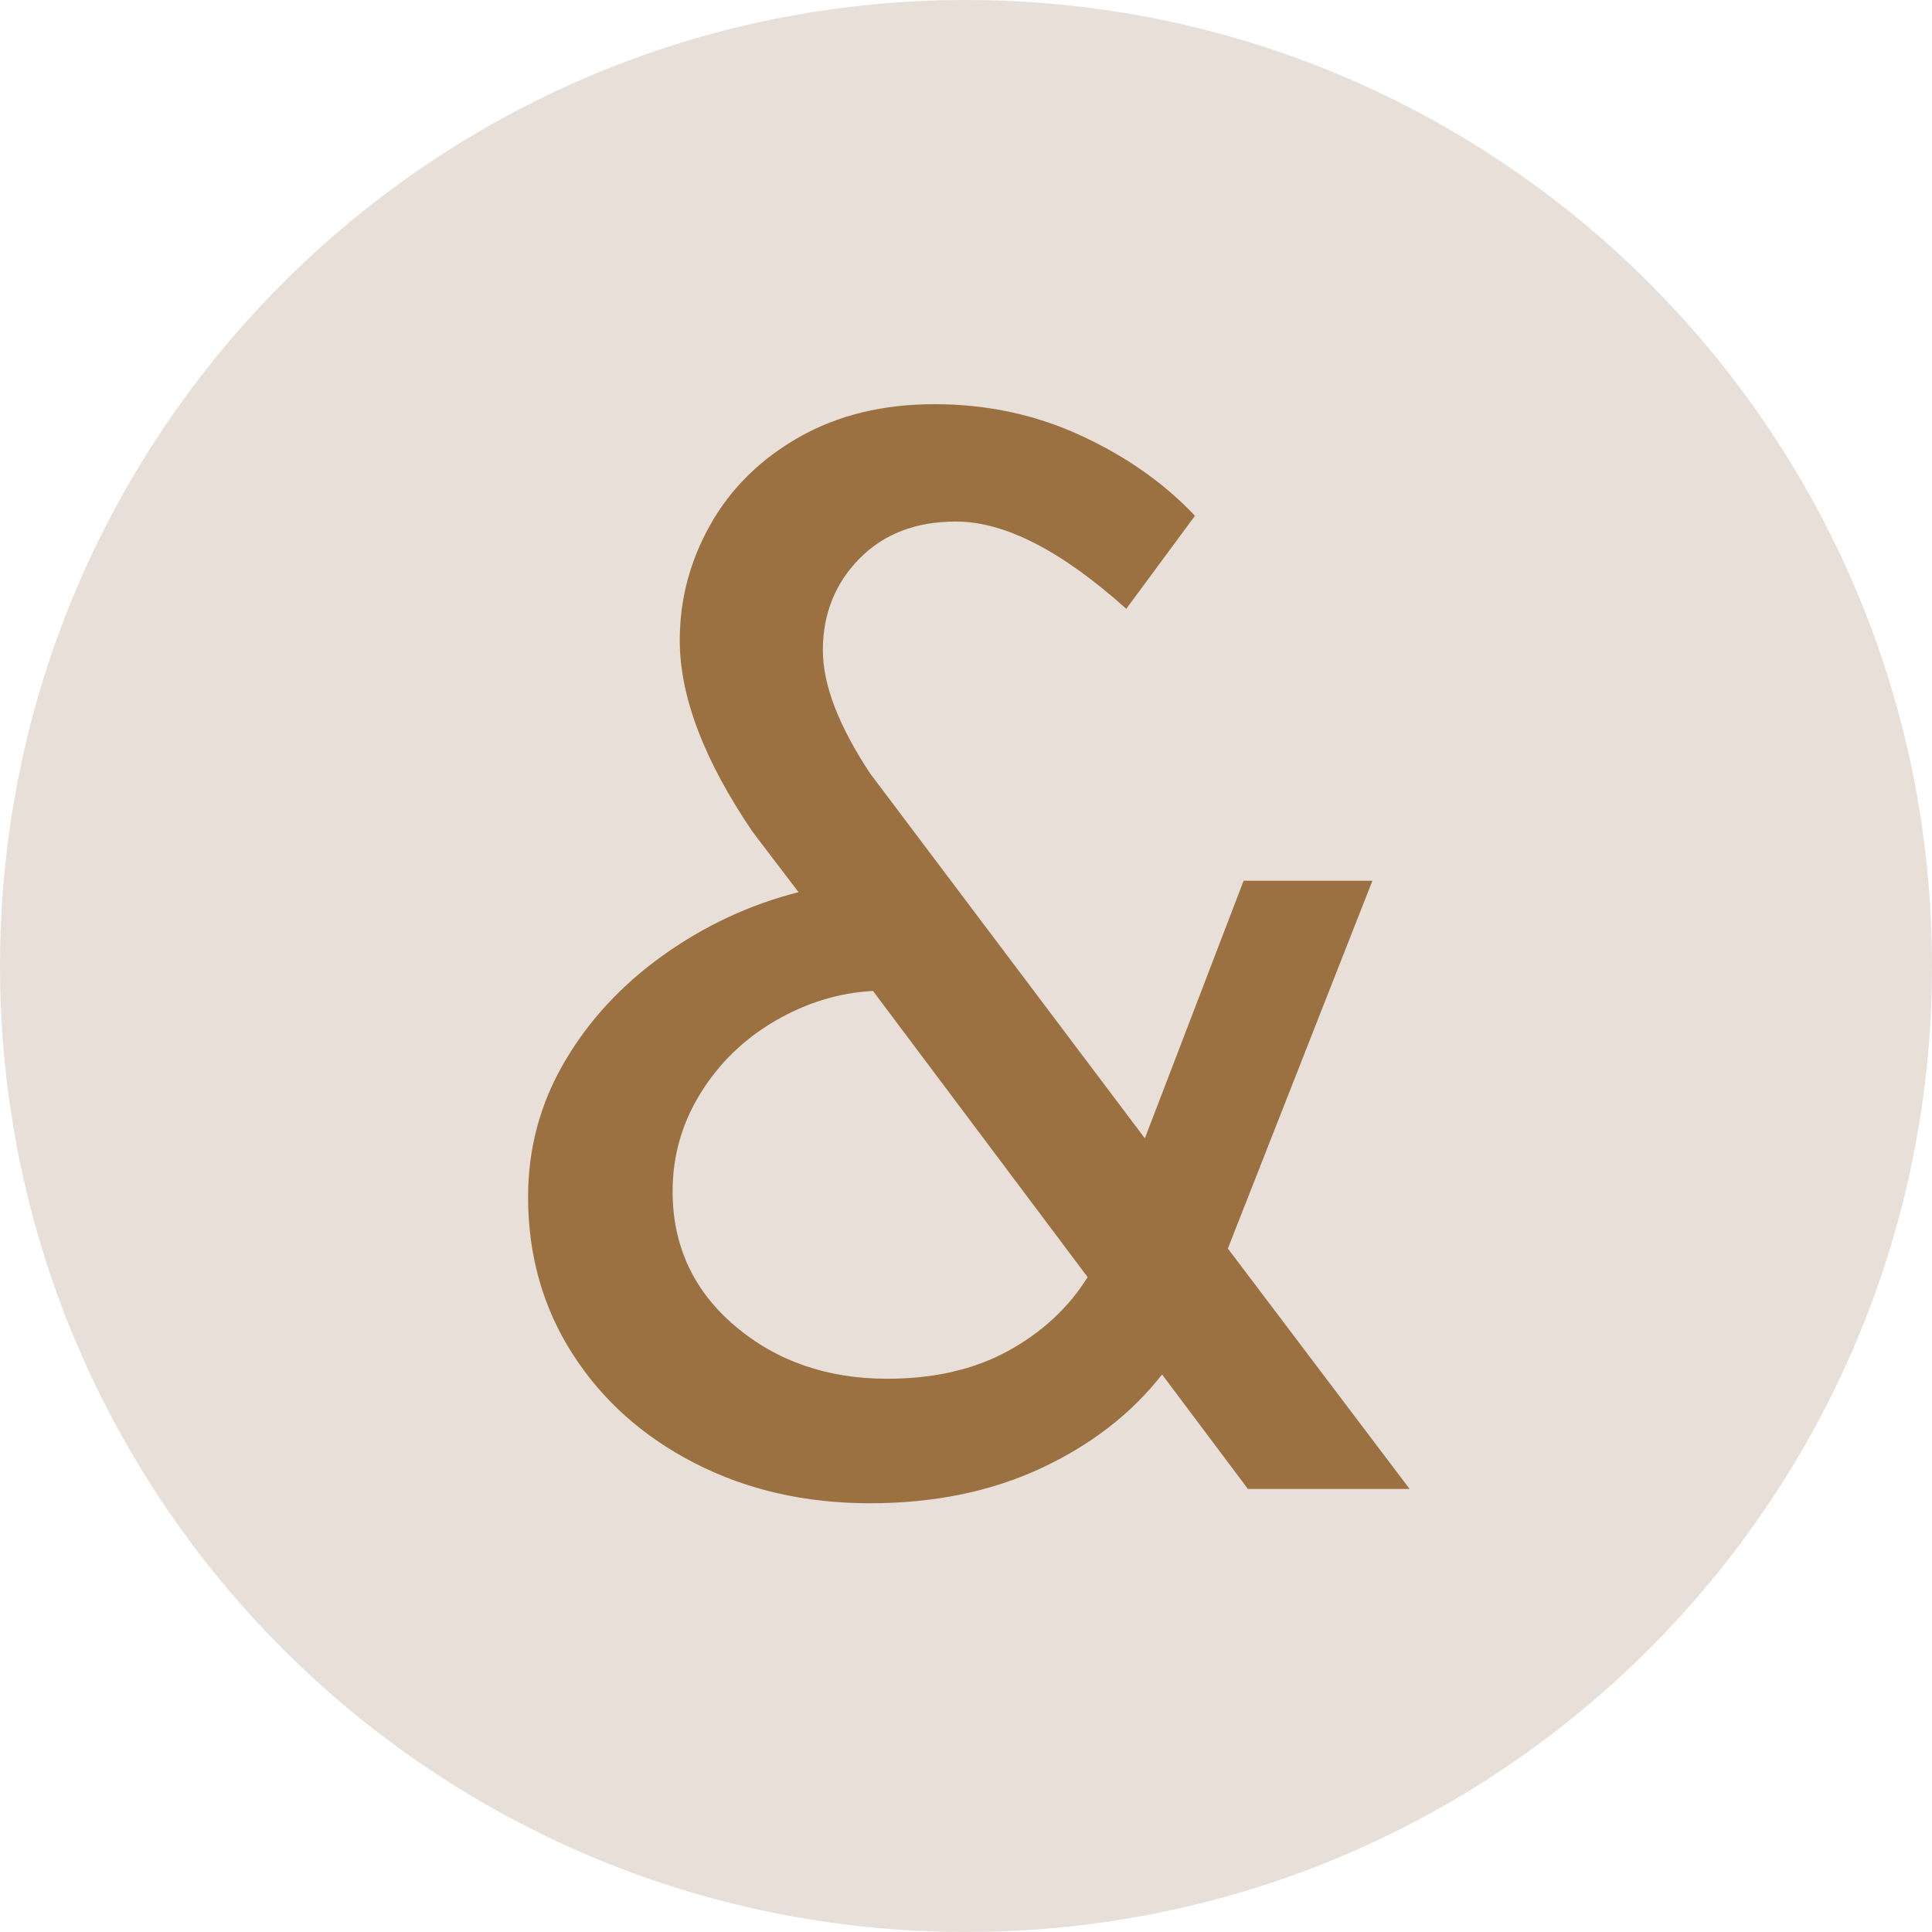
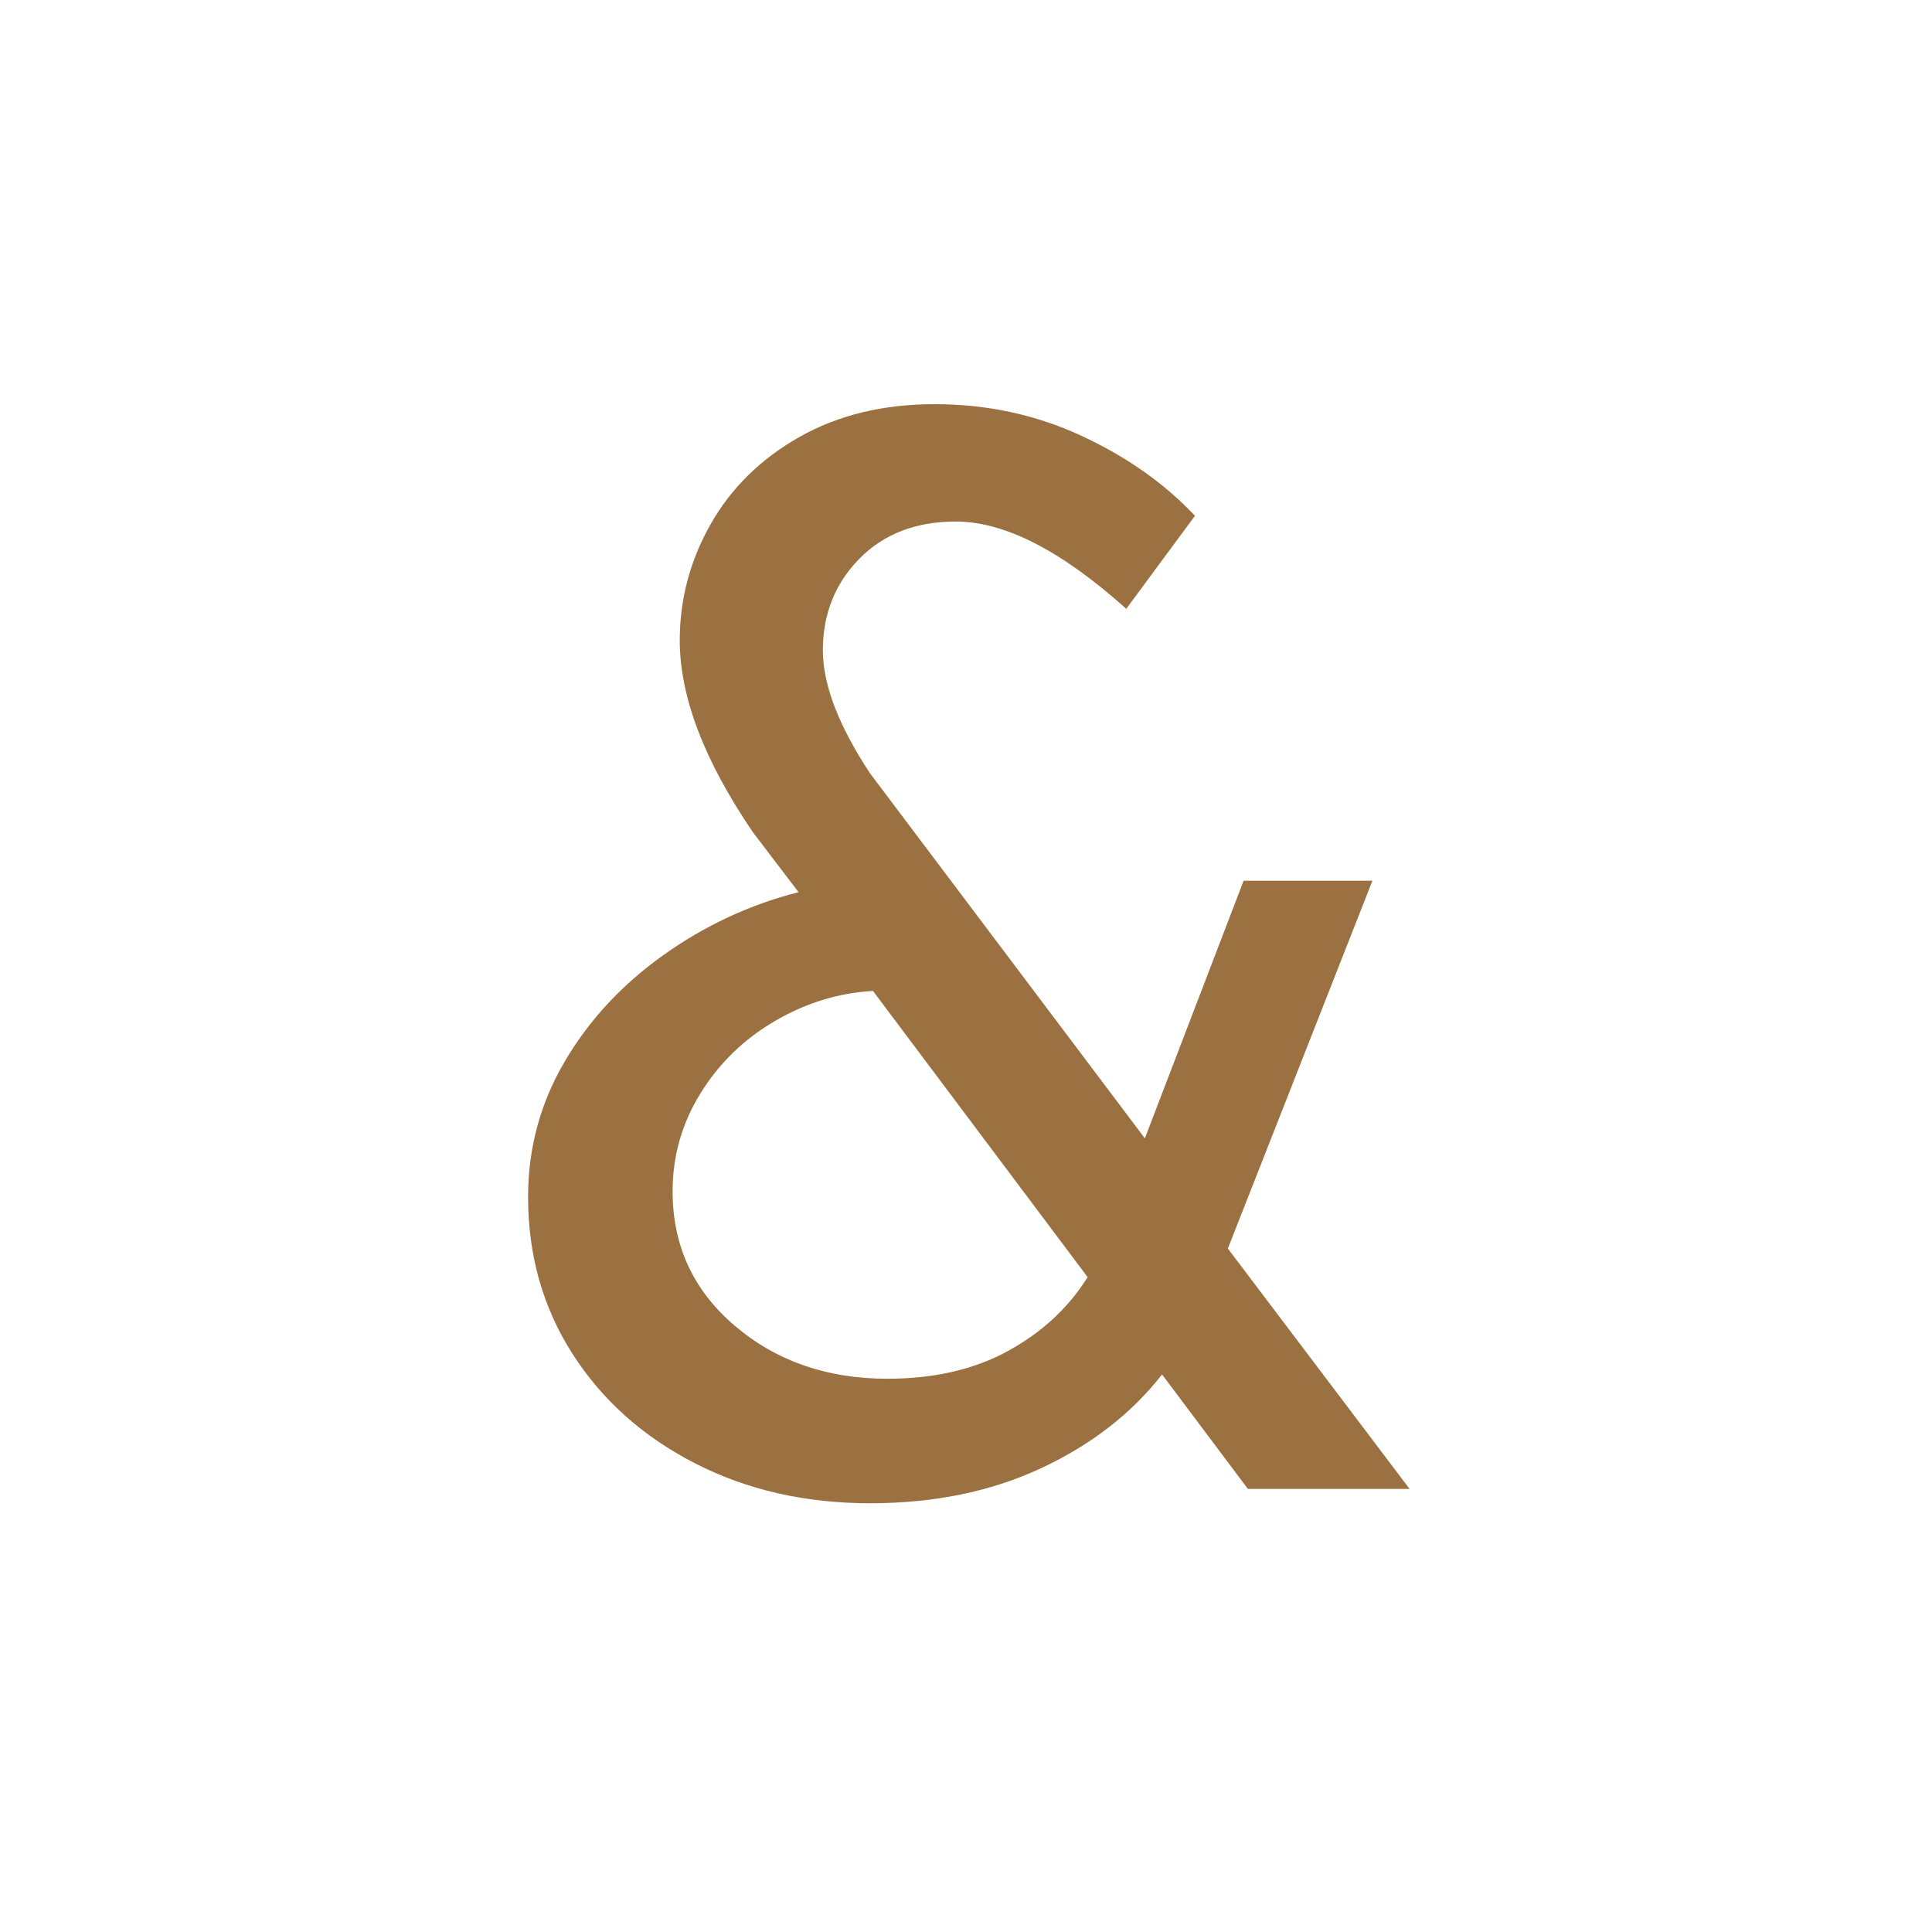
<svg xmlns="http://www.w3.org/2000/svg" data-bbox="-81 -81 972 972" height="1080" viewBox="0 0 810 810" width="1080" data-type="color">
  <g>
    <defs>
      <clipPath id="f9bde695-1419-416a-88e2-4420000c1c0a">
-         <path d="M405 0C181.324 0 0 181.324 0 405s181.324 405 405 405 405-181.324 405-405S628.676 0 405 0" />
-       </clipPath>
+         </clipPath>
    </defs>
    <g clip-path="url(#f9bde695-1419-416a-88e2-4420000c1c0a)">
      <path fill="#e8e0d8" d="M891-81v972H-81V-81h972z" data-color="1" />
    </g>
    <path d="m523.195 624.251-36-48c-12.805 16.398-29.703 29.496-50.703 39.297-21 9.8-44.902 14.703-71.703 14.703-27.2 0-51.7-5.602-73.5-16.797-21.793-11.195-38.89-26.492-51.297-45.89-12.399-19.407-18.594-41.313-18.594-65.72 0-20.394 5.098-39.288 15.297-56.687 10.195-17.406 23.992-32.304 41.39-44.703 17.407-12.406 36.305-21.207 56.704-26.406L315.6 348.845c-20.406-30-30.61-56.797-30.61-80.39 0-17.196 4.298-33.395 12.892-48.595 8.601-15.207 21.003-27.41 37.203-36.609 16.207-9.195 35.109-13.797 56.703-13.797 22 0 42.5 4.402 61.5 13.203 19 8.793 34.898 19.992 47.703 33.594l-28.797 39c-27.2-24.395-51-36.594-71.406-36.594-16.793 0-30.293 5.2-40.5 15.594-10.2 10.398-15.297 23.2-15.297 38.406 0 14.399 6.598 31.594 19.797 51.594l115.203 153 41.406-108h54l-60.61 154.203 76.204 100.797Zm-151.203-46.203c19.601 0 36.504-3.895 50.703-11.688 14.195-7.8 25.297-18.101 33.297-30.906l-90-120c-14.399.805-28.094 5.008-41.094 12.61-13 7.593-23.402 17.695-31.203 30.296-7.805 12.594-11.703 26.293-11.703 41.094 0 22.805 8.695 41.606 26.094 56.406 17.406 14.793 38.707 22.188 63.906 22.188Zm0 0" fill="#9c7141" data-color="2" />
  </g>
</svg>